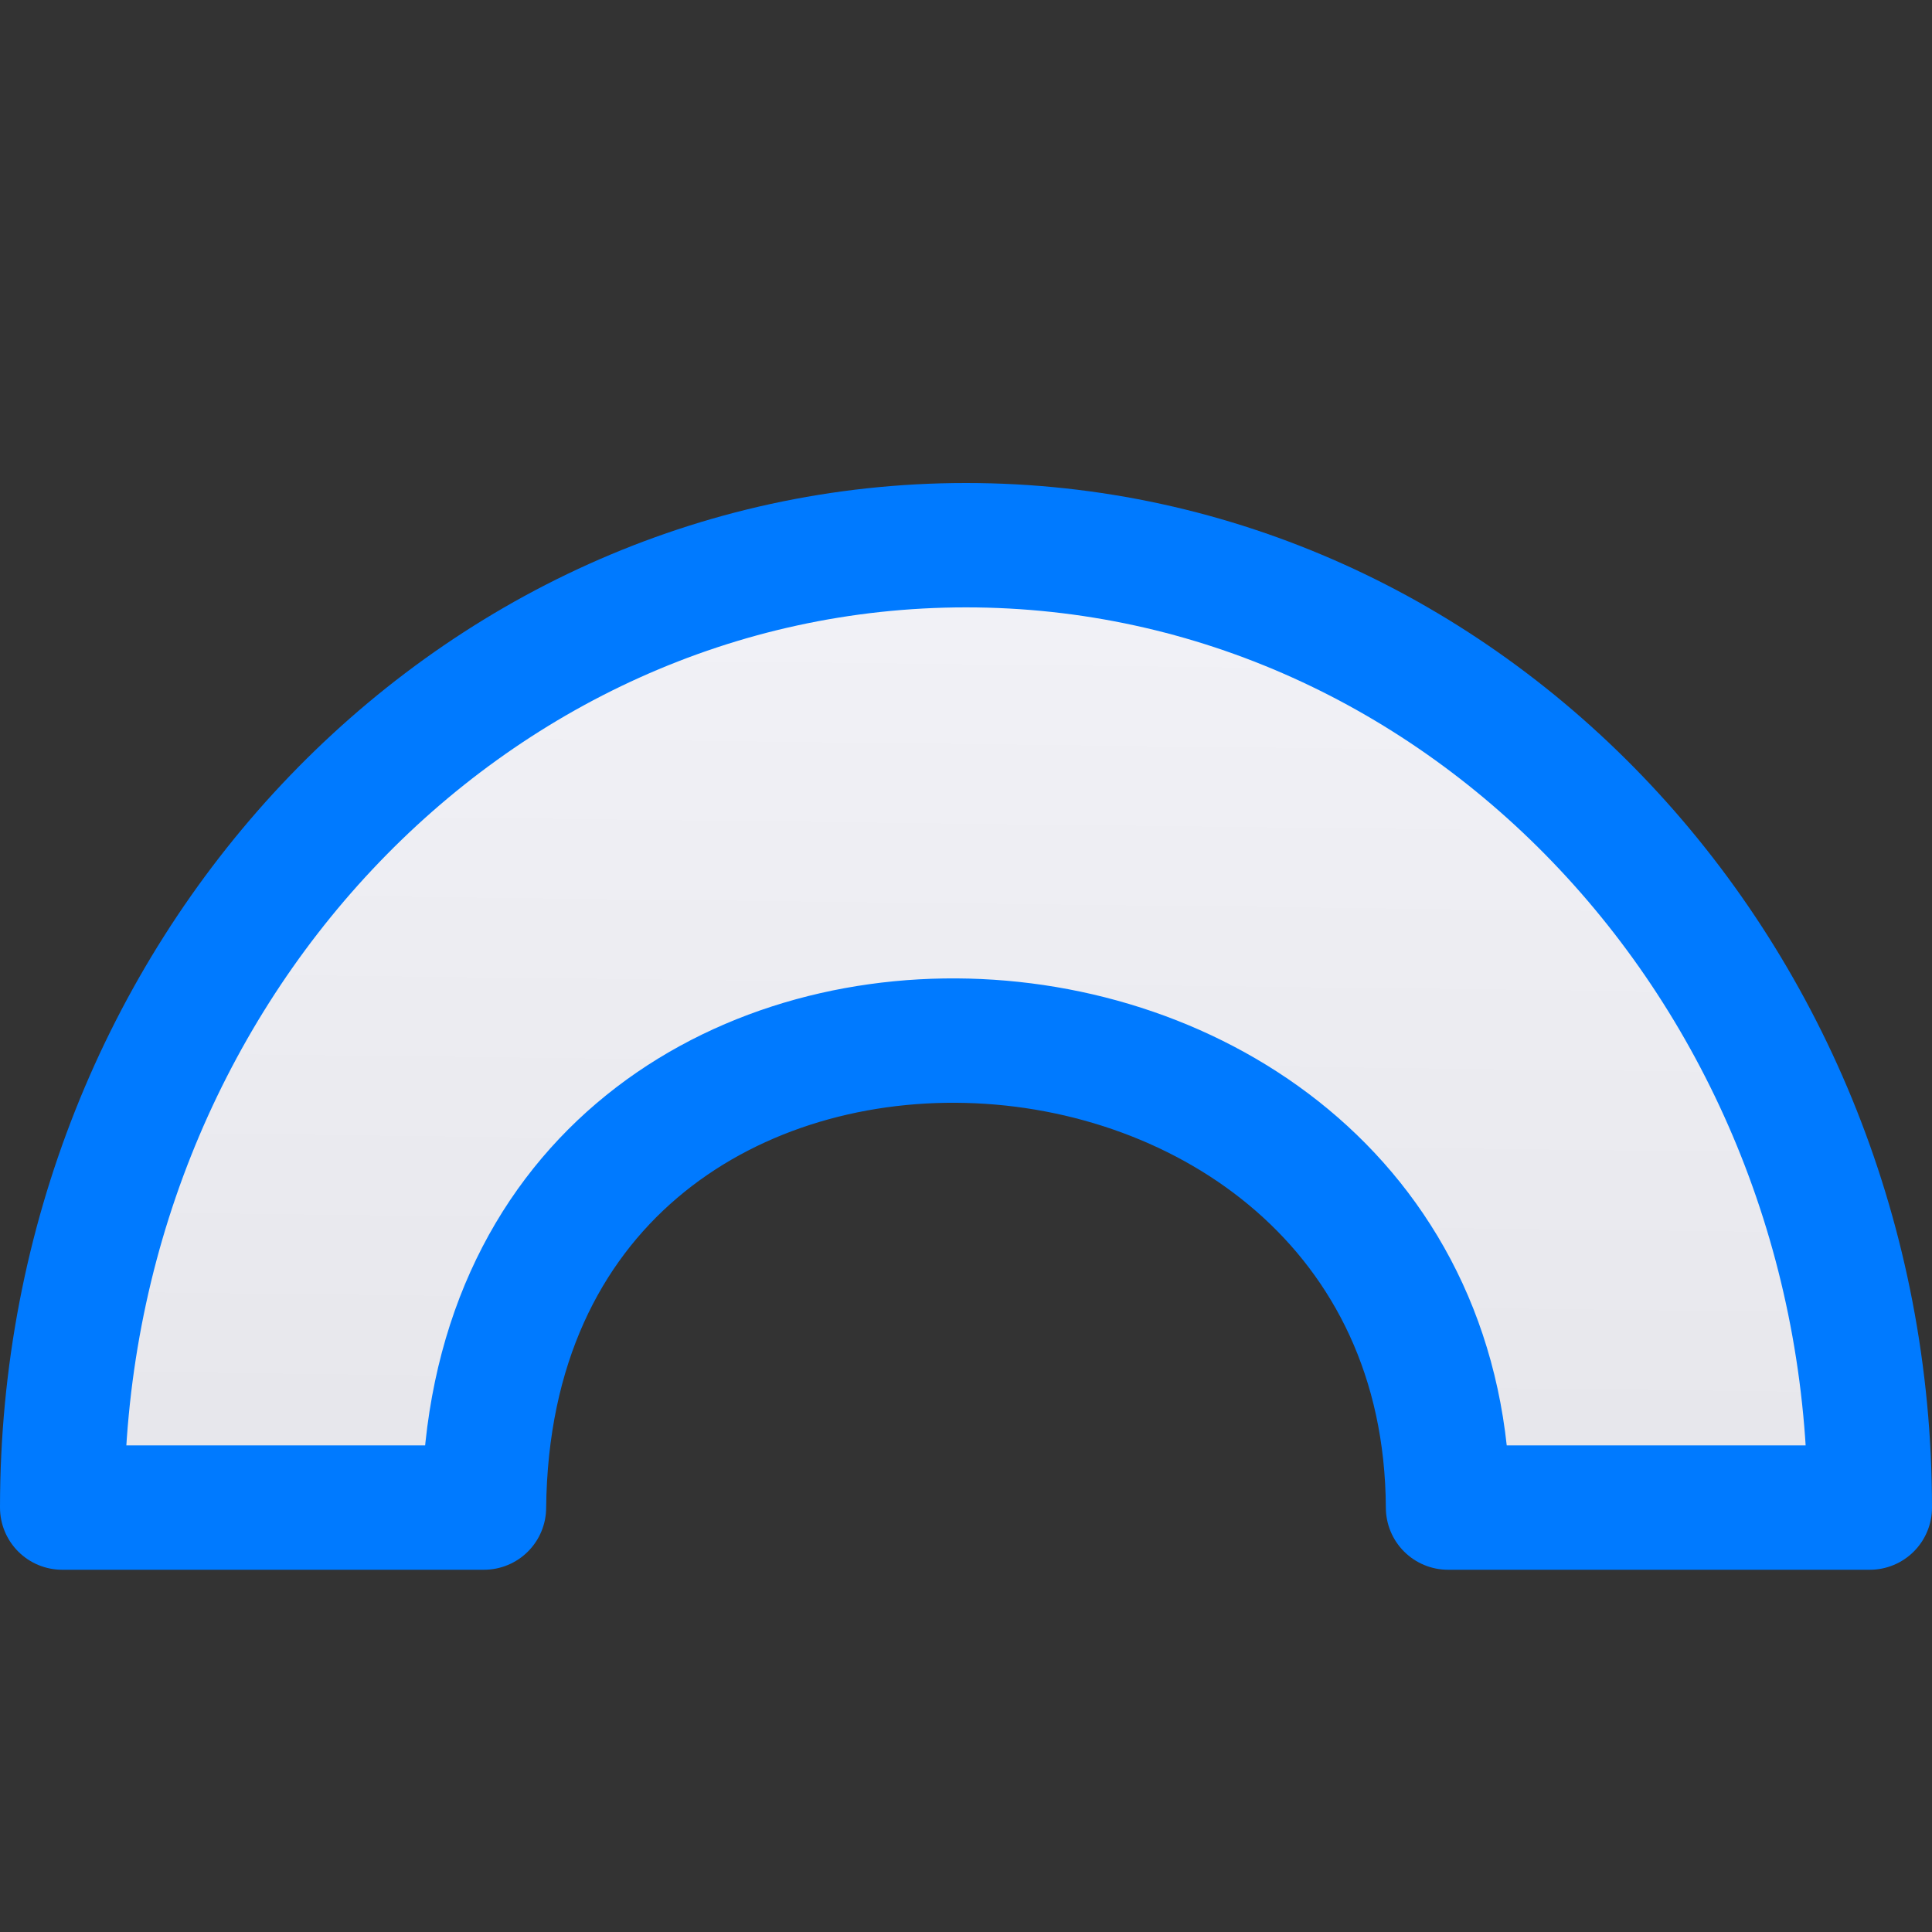
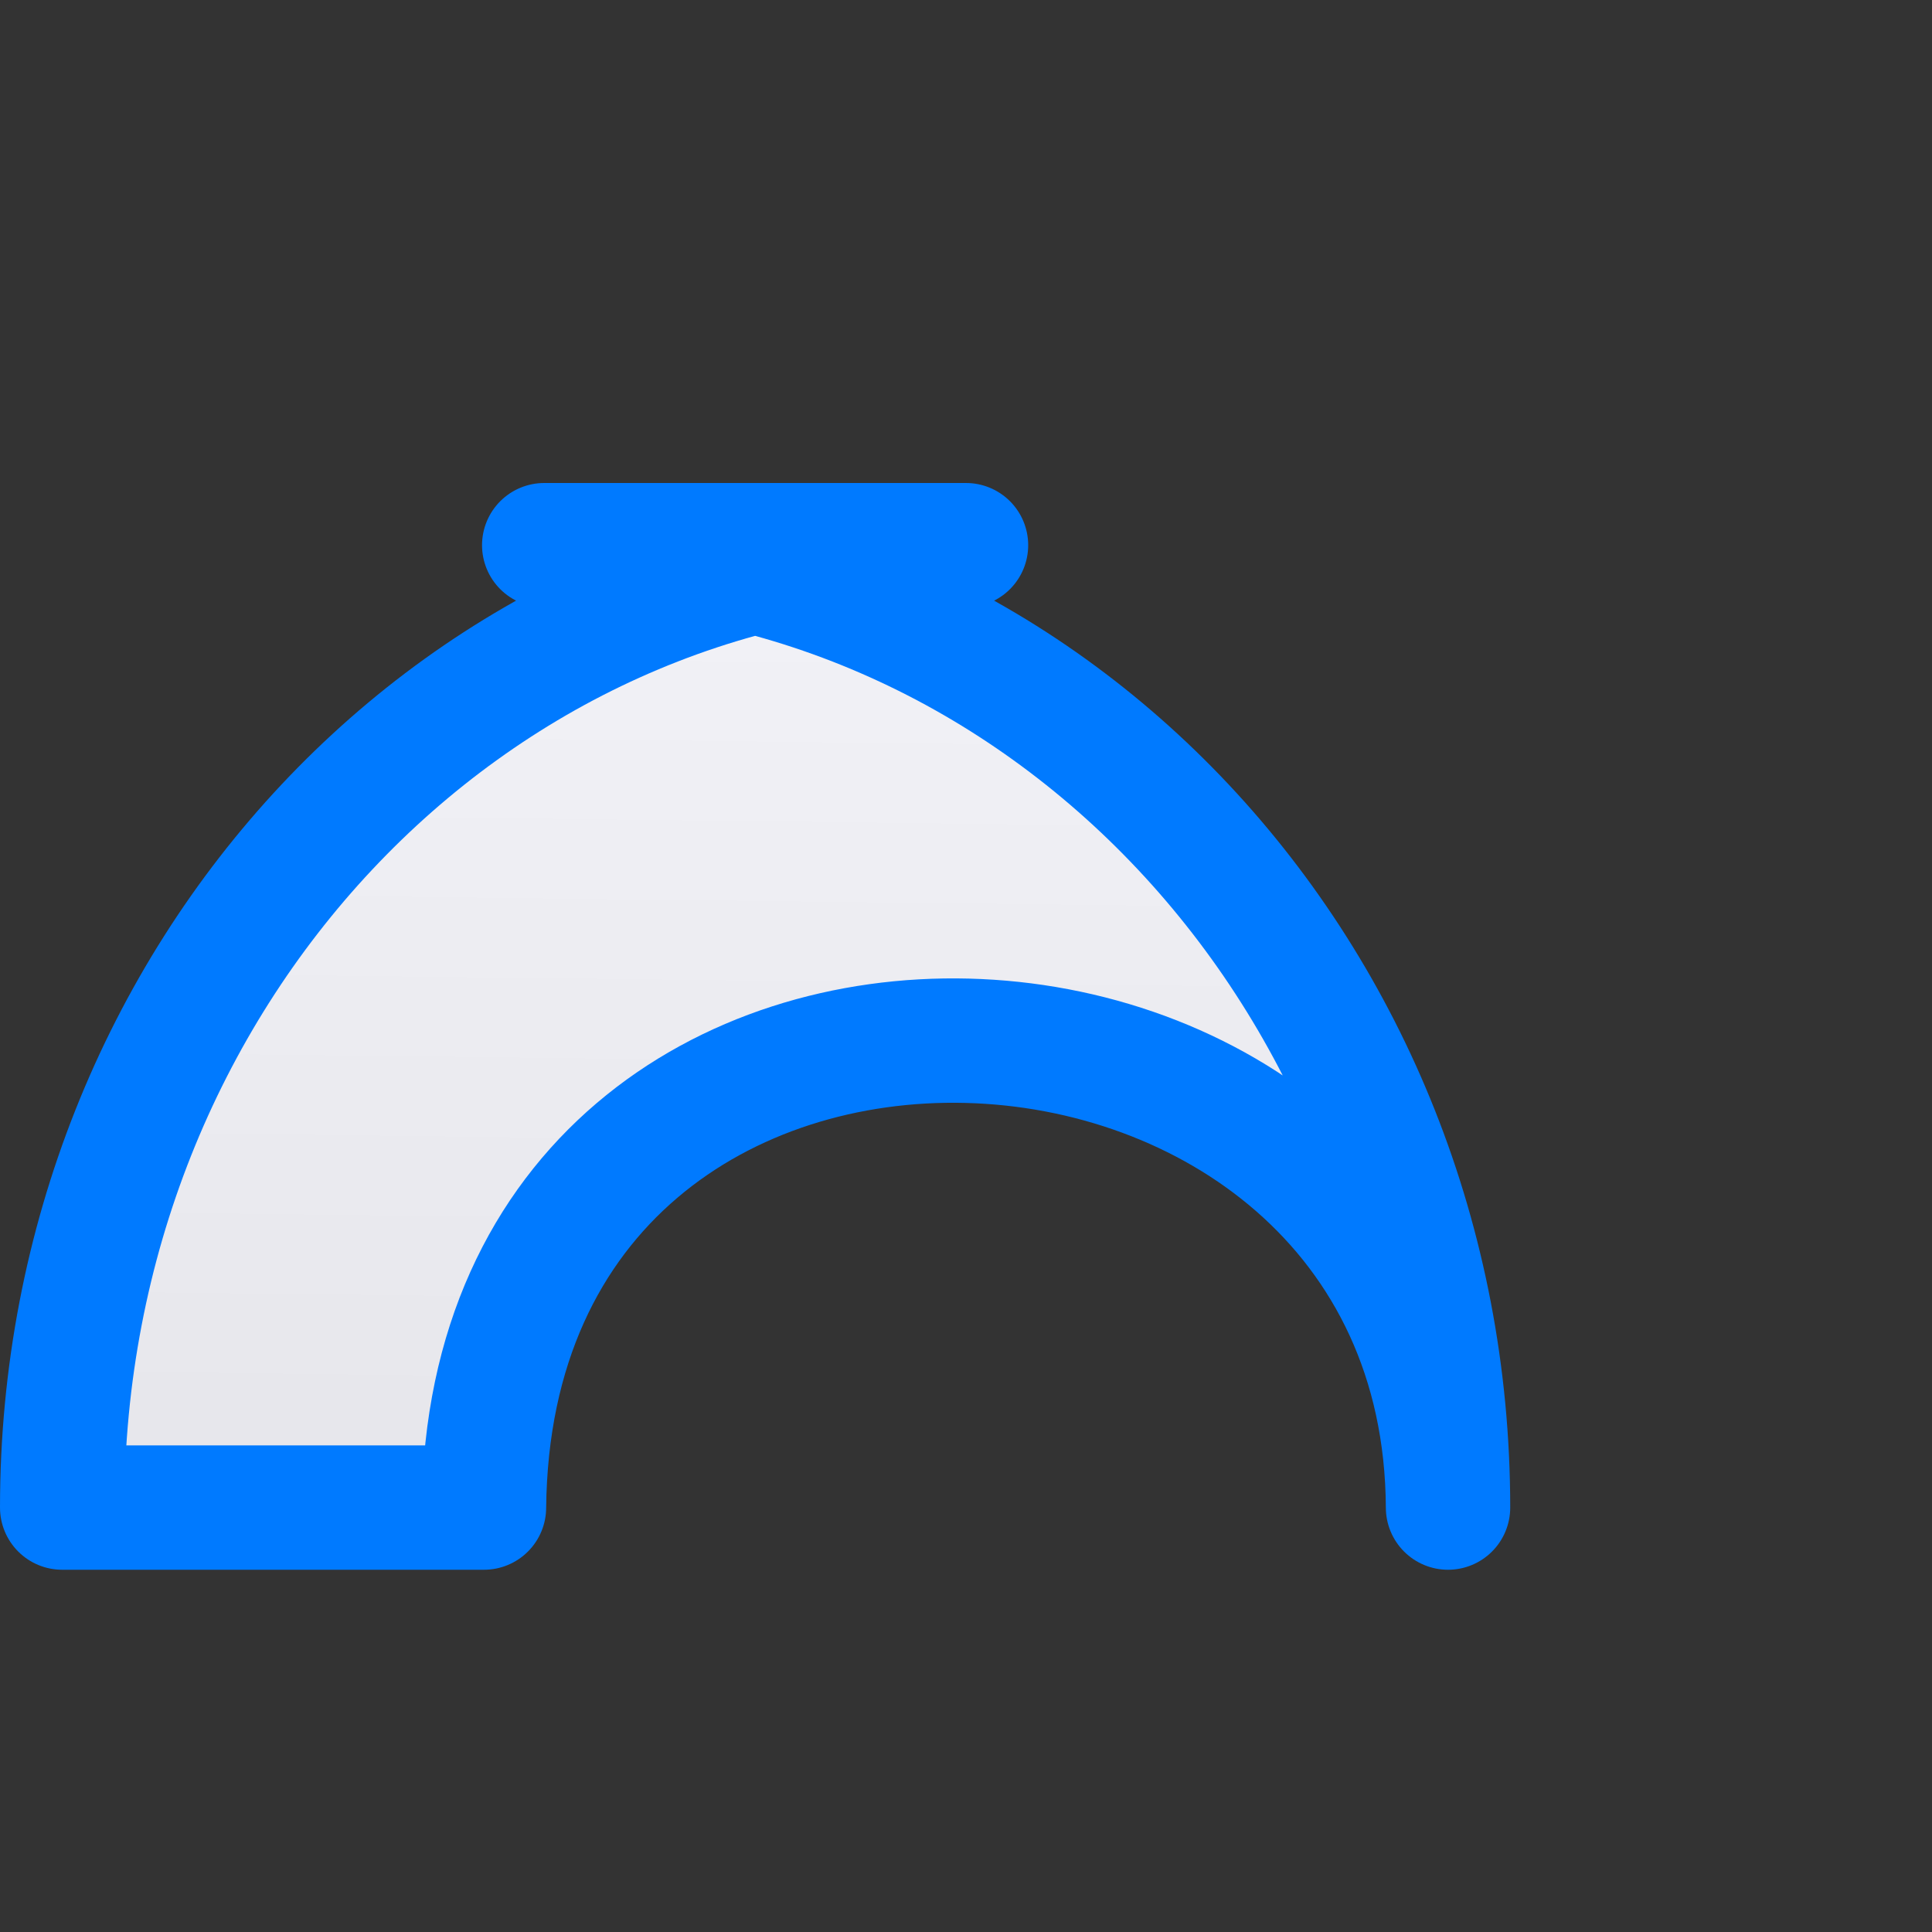
<svg xmlns="http://www.w3.org/2000/svg" viewBox="0 0 16 16">
  <rect x="0" y="0" width="16" height="16" fill="#333333" stroke="none" />
  <linearGradient id="a" gradientUnits="userSpaceOnUse" x1="7.898" x2="8" y1="13.088" y2="4.515">
    <stop offset="0" stop-color="#e5e5ea" />
    <stop offset="1" stop-color="#f2f2f7" />
  </linearGradient>





     /&amp;amp;amp;gt;
-  <path d="m8 4.515c-4.134 0-7.485 3.568-7.485 7.97h3.493c.053-5.358 7.96-4.951 7.984 0h3.493c0-4.402-3.351-7.97-7.485-7.97z" fill="url(#a)" stroke="#007aff" stroke-linejoin="round" stroke-width="1.03" />
+  <path d="m8 4.515c-4.134 0-7.485 3.568-7.485 7.97h3.493c.053-5.358 7.96-4.951 7.984 0c0-4.402-3.351-7.97-7.485-7.97z" fill="url(#a)" stroke="#007aff" stroke-linejoin="round" stroke-width="1.03" />
</svg>